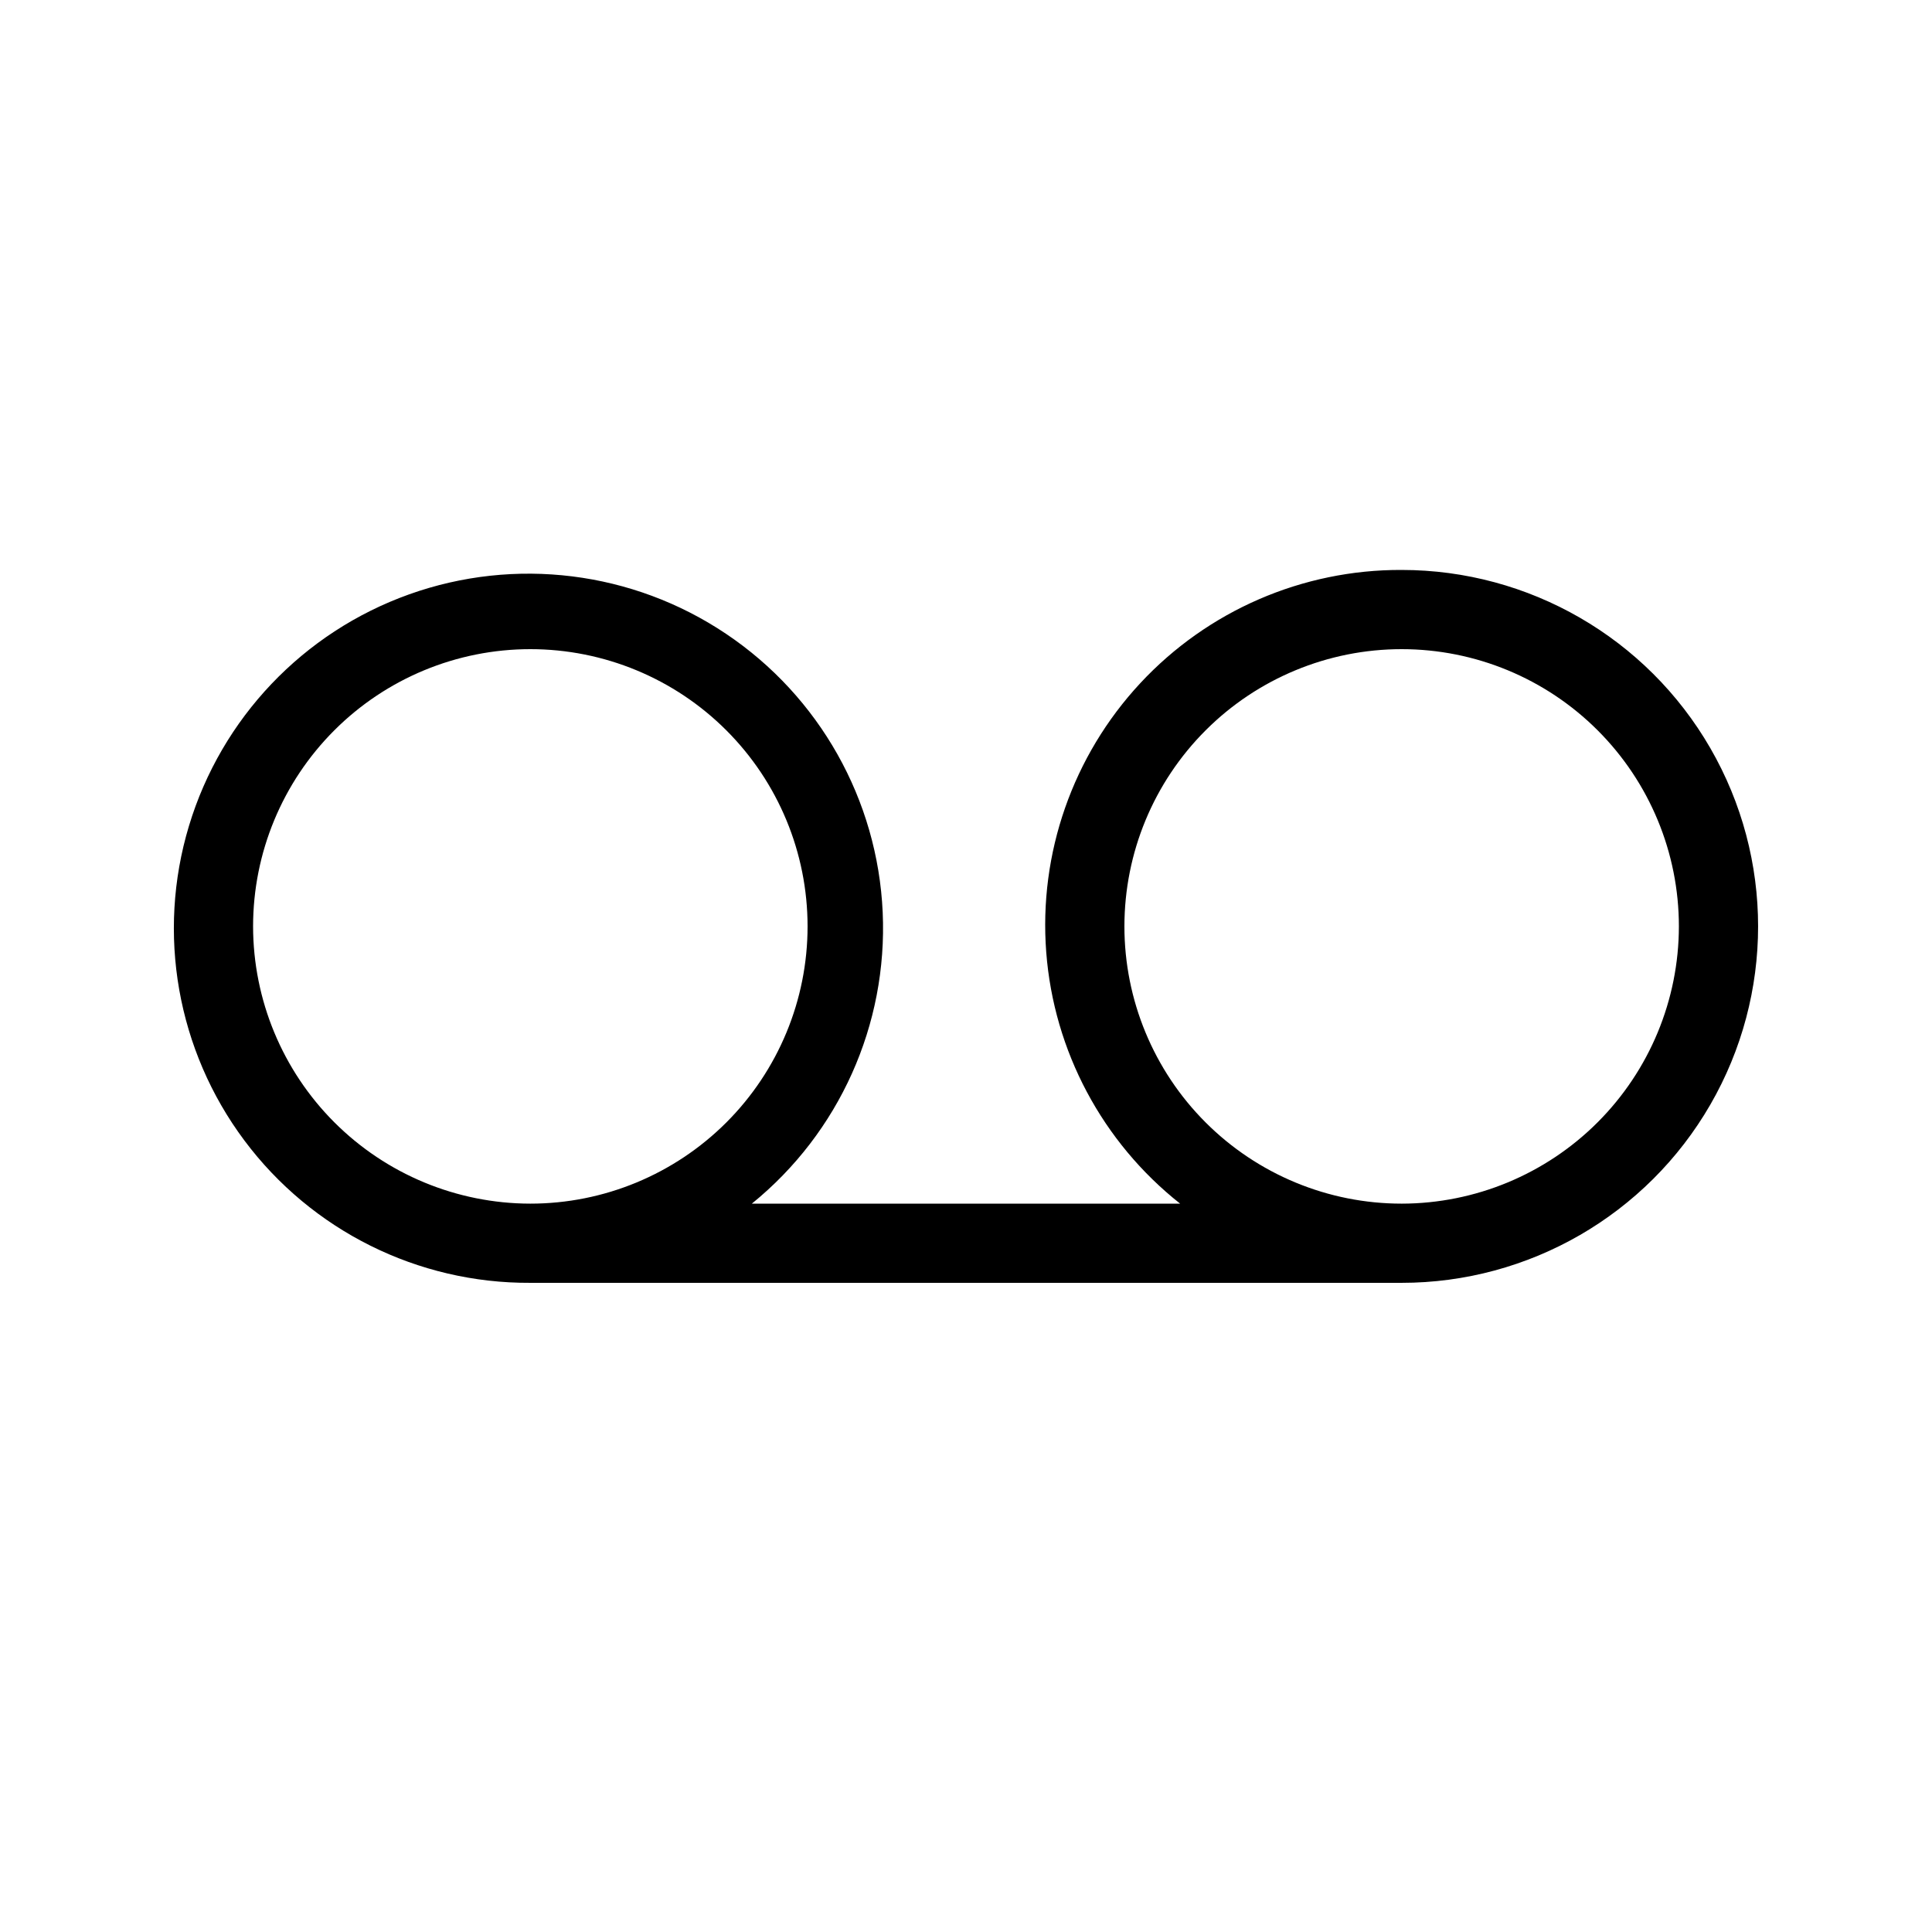
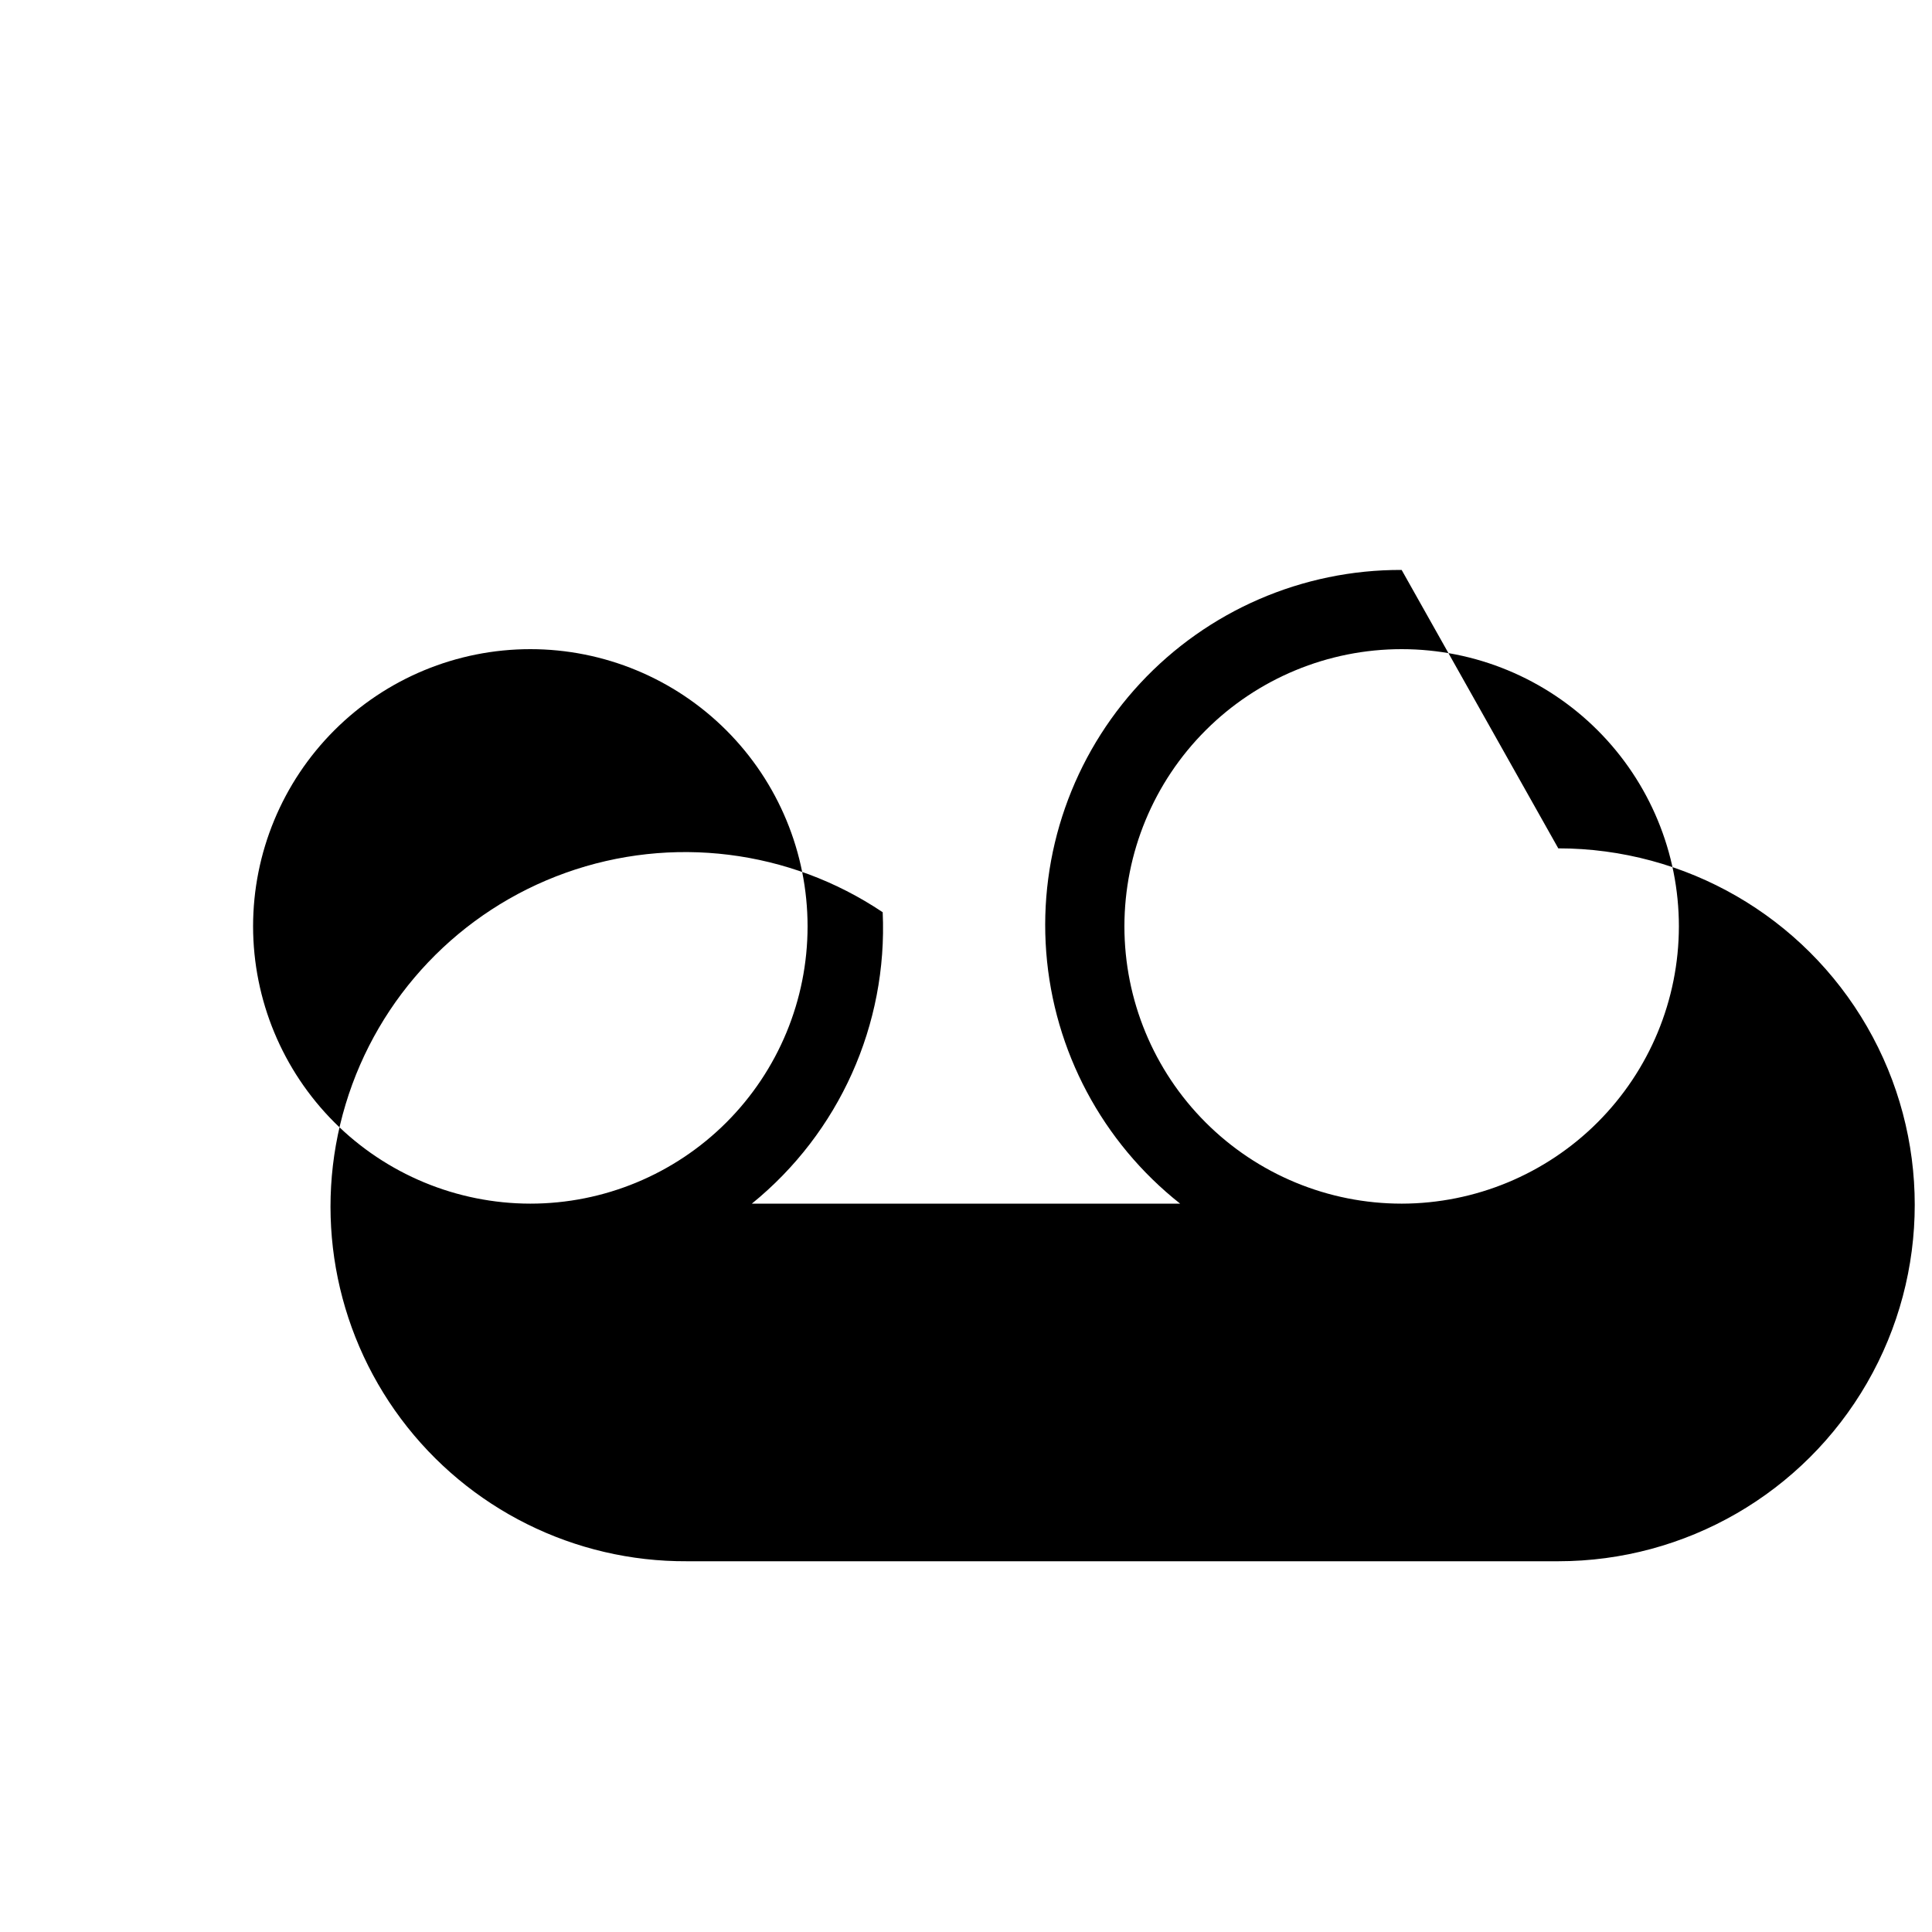
<svg xmlns="http://www.w3.org/2000/svg" fill="#000000" width="800px" height="800px" version="1.1" viewBox="144 144 512 512">
-   <path d="m515.45 295.04c-26.27-0.102-51.383 10.781-69.273 30.02-17.891 19.238-26.922 45.078-24.914 71.273 2.008 26.191 14.871 50.355 35.484 66.645h-113.5c23.156-18.785 36.023-47.441 34.676-77.227s-16.754-57.164-41.512-73.781c-24.754-16.613-55.93-20.492-84.004-10.453s-49.719 32.805-58.328 61.352c-8.609 28.543-3.16 59.48 14.684 83.367s45.965 37.891 75.781 37.73h230.91-0.004c33.75 0 64.938-18.004 81.809-47.23 16.875-29.227 16.875-65.238 0-94.465-16.871-29.227-48.059-47.23-81.809-47.23zm-304.38 94.465c0-19.488 7.742-38.176 21.52-51.953 13.777-13.781 32.465-21.52 51.953-21.52 19.484 0 38.172 7.738 51.953 21.52 13.777 13.777 21.52 32.465 21.52 51.953 0 19.484-7.742 38.172-21.52 51.953-13.781 13.777-32.469 21.52-51.953 21.52-19.48-0.023-38.156-7.773-51.93-21.547-13.773-13.773-21.52-32.449-21.543-51.926zm304.38 73.473c-19.484 0-38.172-7.742-51.949-21.52-13.781-13.781-21.52-32.469-21.52-51.953 0-19.488 7.738-38.176 21.52-51.953 13.777-13.781 32.465-21.52 51.949-21.52 19.488 0 38.176 7.738 51.953 21.52 13.781 13.777 21.52 32.465 21.52 51.953-0.02 19.477-7.769 38.152-21.543 51.926-13.773 13.773-32.449 21.523-51.93 21.547z" />
+   <path d="m515.45 295.04c-26.27-0.102-51.383 10.781-69.273 30.02-17.891 19.238-26.922 45.078-24.914 71.273 2.008 26.191 14.871 50.355 35.484 66.645h-113.5c23.156-18.785 36.023-47.441 34.676-77.227c-24.754-16.613-55.93-20.492-84.004-10.453s-49.719 32.805-58.328 61.352c-8.609 28.543-3.16 59.48 14.684 83.367s45.965 37.891 75.781 37.73h230.91-0.004c33.75 0 64.938-18.004 81.809-47.23 16.875-29.227 16.875-65.238 0-94.465-16.871-29.227-48.059-47.23-81.809-47.23zm-304.38 94.465c0-19.488 7.742-38.176 21.52-51.953 13.777-13.781 32.465-21.52 51.953-21.52 19.484 0 38.172 7.738 51.953 21.52 13.777 13.777 21.52 32.465 21.52 51.953 0 19.484-7.742 38.172-21.52 51.953-13.781 13.777-32.469 21.52-51.953 21.52-19.48-0.023-38.156-7.773-51.93-21.547-13.773-13.773-21.52-32.449-21.543-51.926zm304.38 73.473c-19.484 0-38.172-7.742-51.949-21.52-13.781-13.781-21.52-32.469-21.52-51.953 0-19.488 7.738-38.176 21.52-51.953 13.777-13.781 32.465-21.52 51.949-21.52 19.488 0 38.176 7.738 51.953 21.52 13.781 13.777 21.52 32.465 21.52 51.953-0.02 19.477-7.769 38.152-21.543 51.926-13.773 13.773-32.449 21.523-51.93 21.547z" />
</svg>